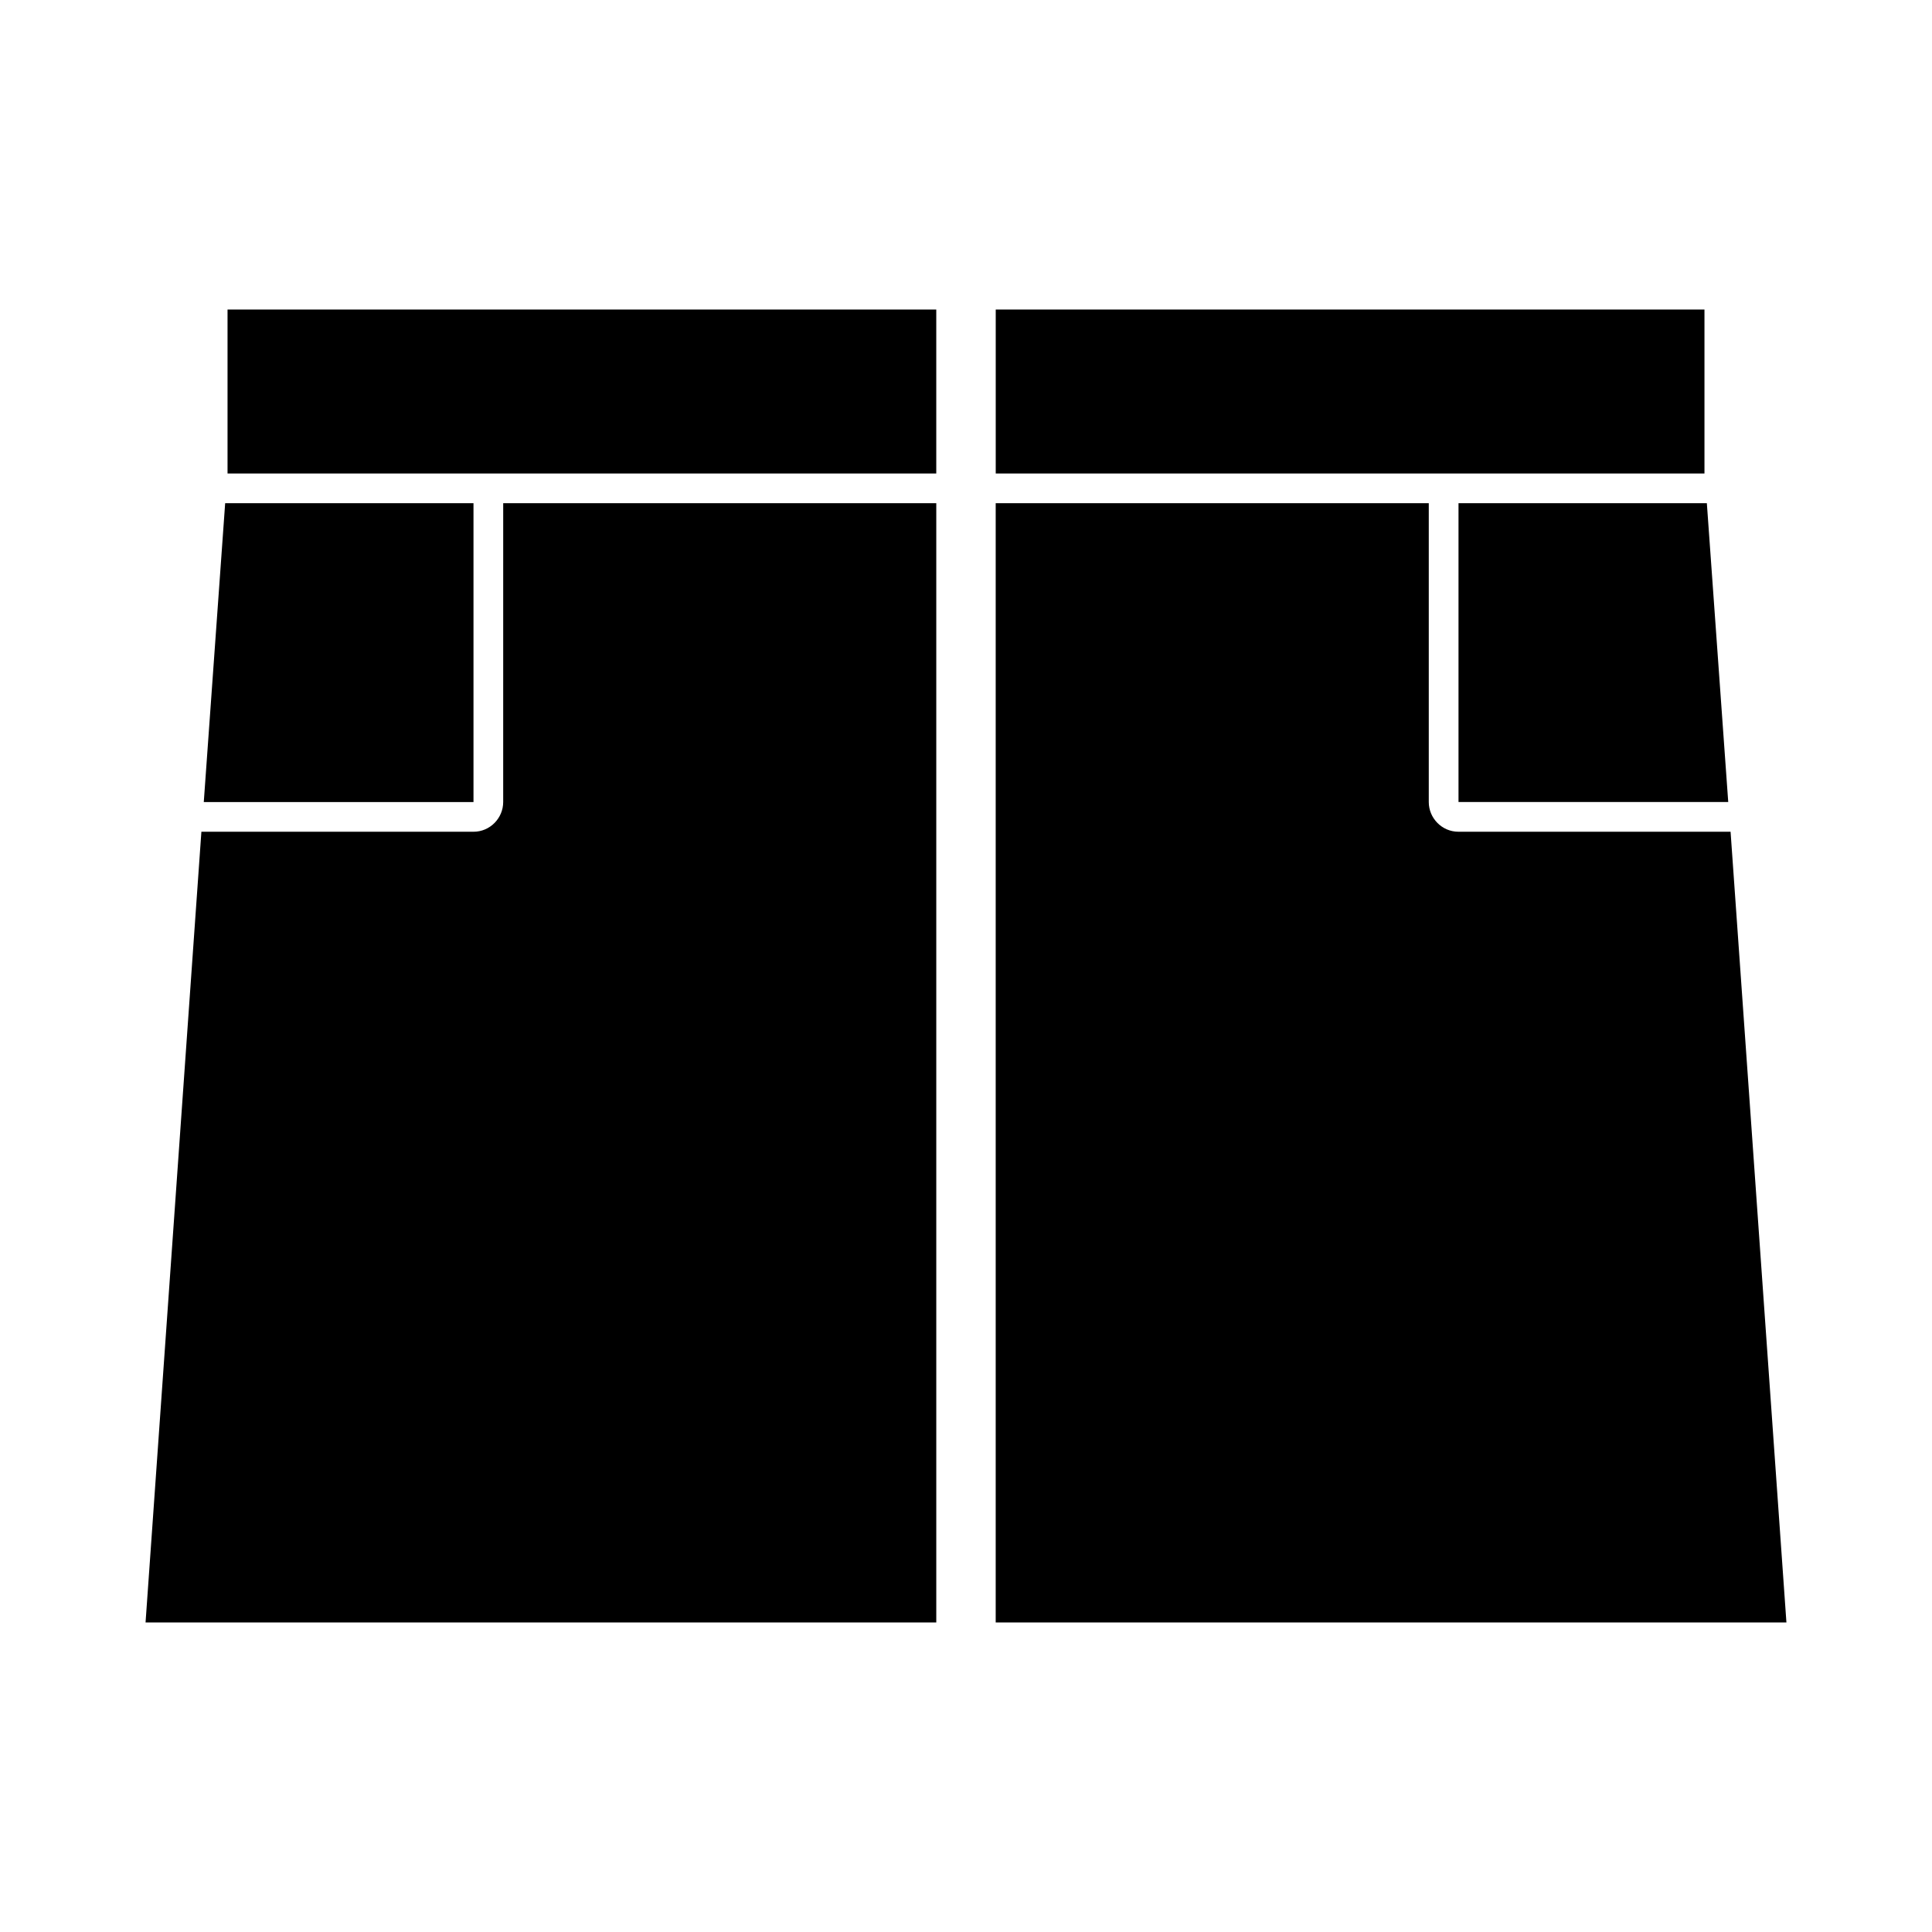
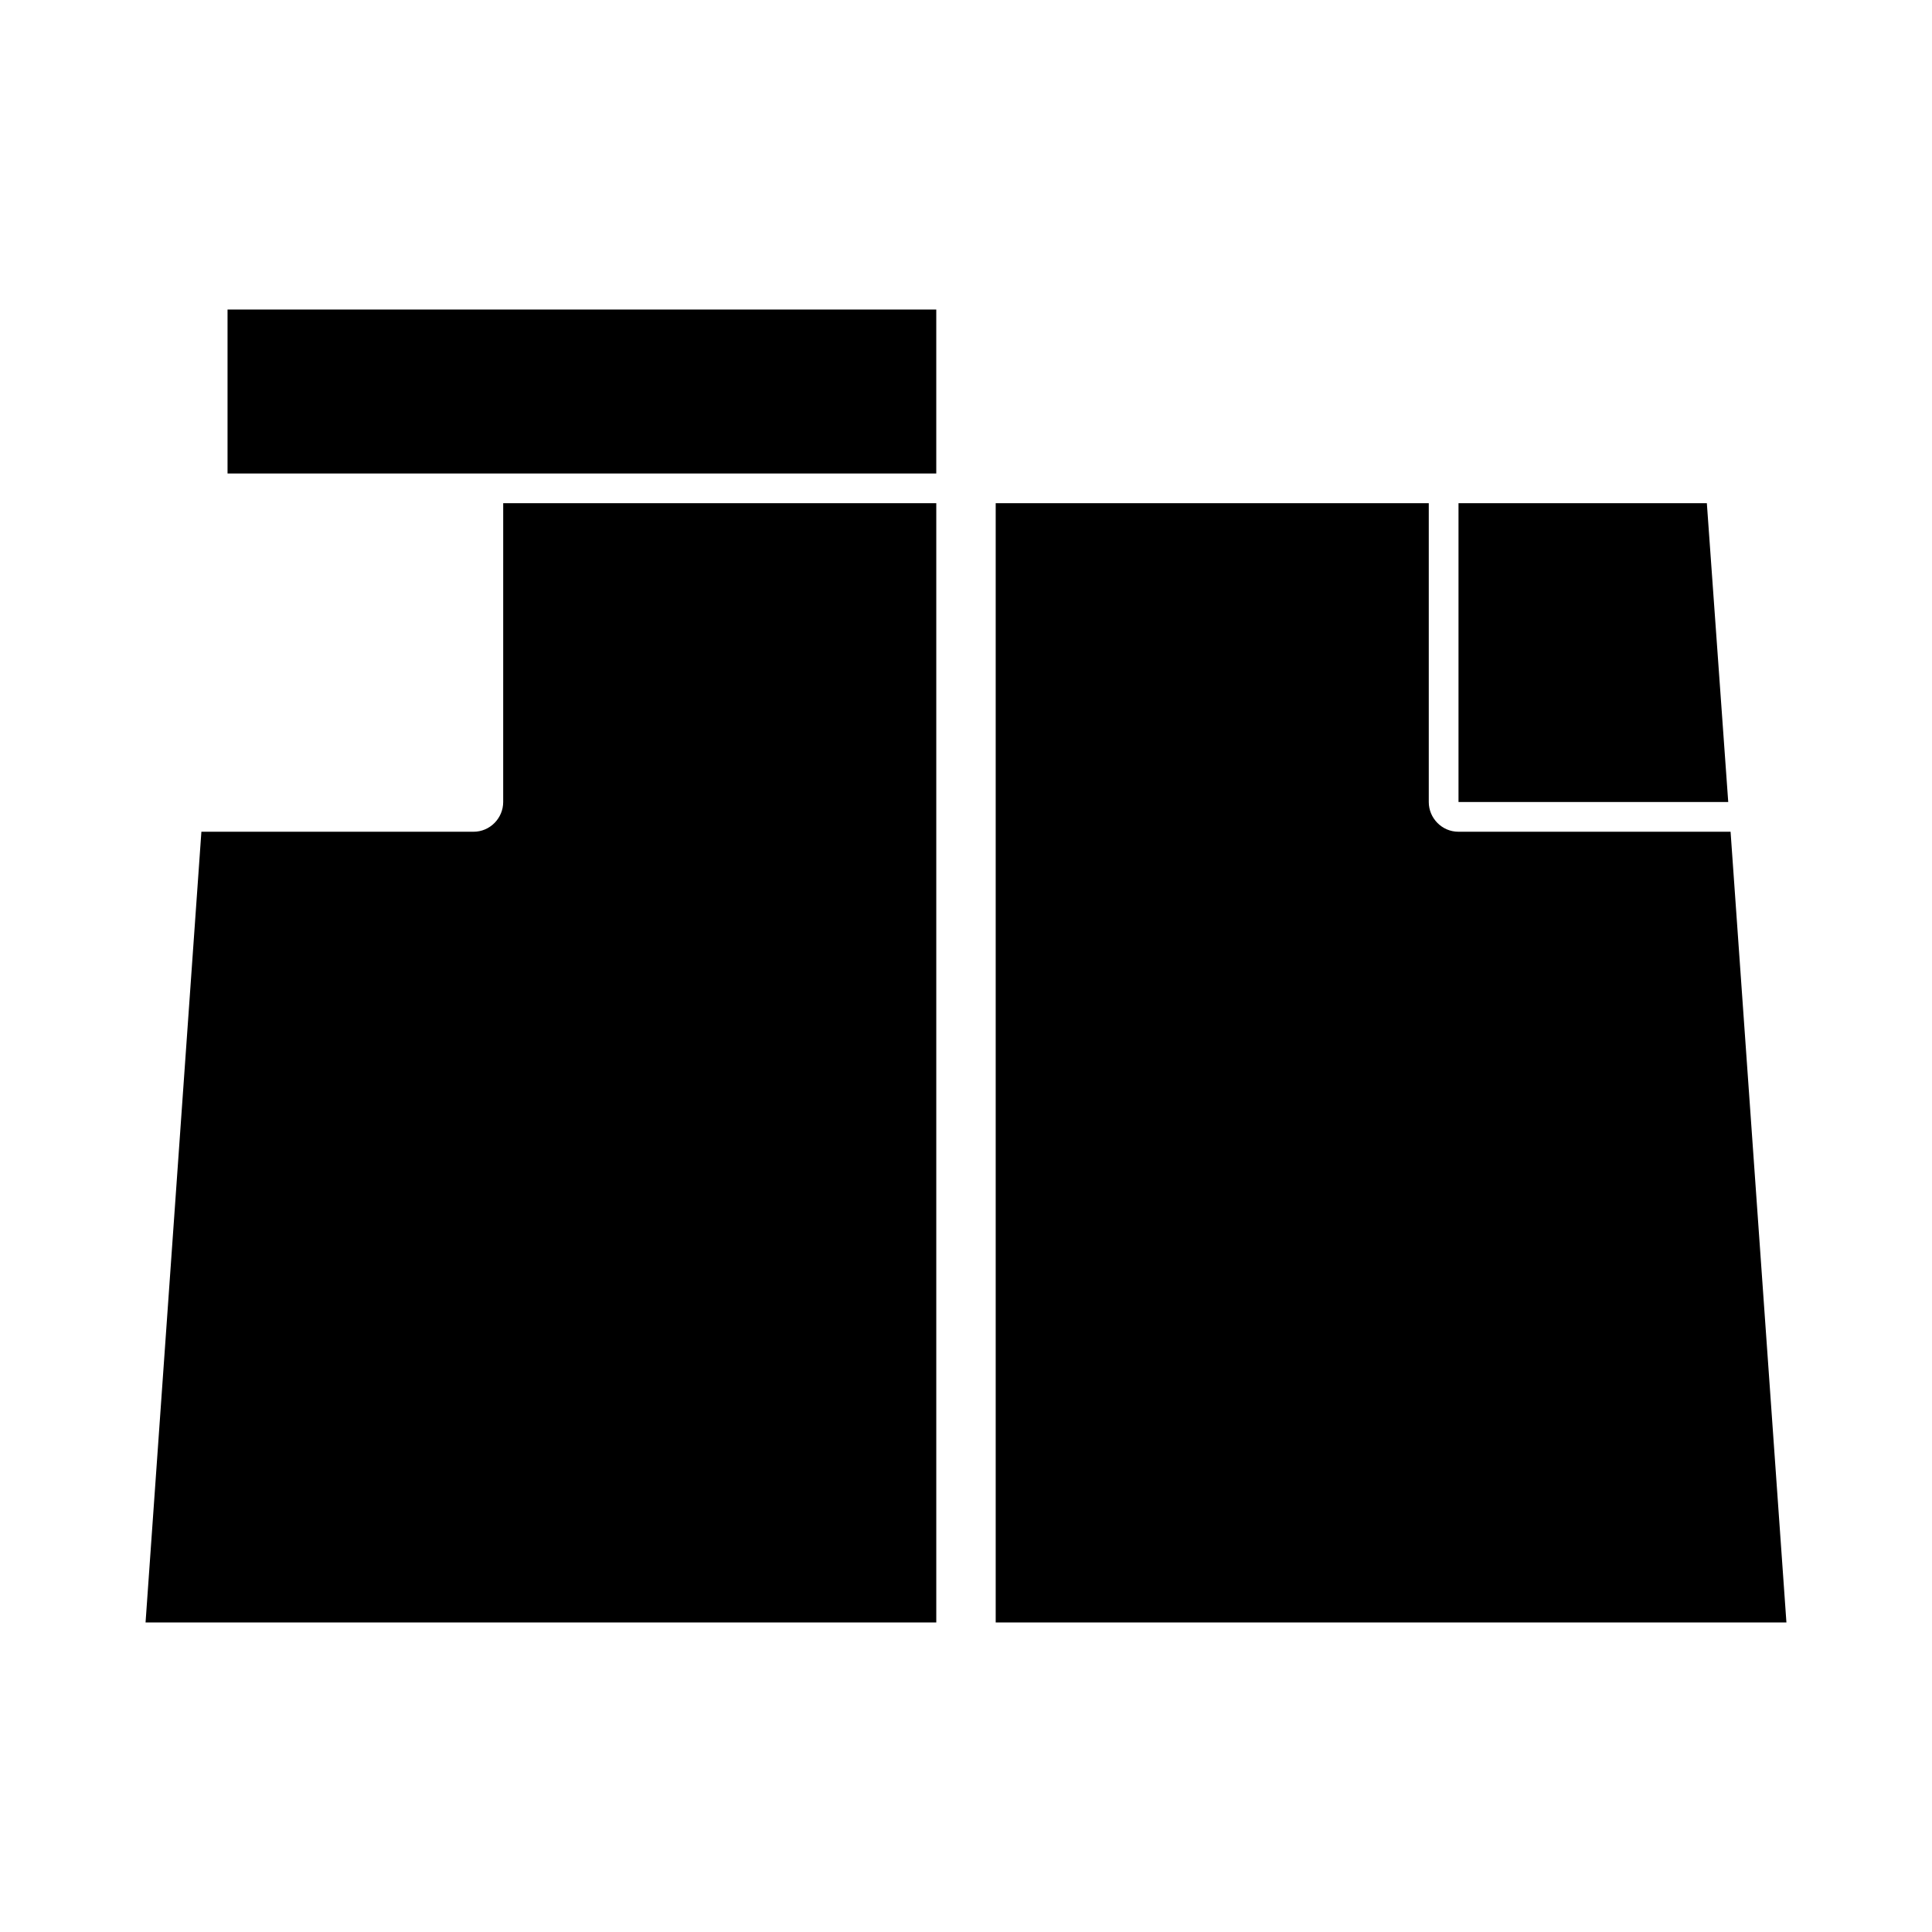
<svg xmlns="http://www.w3.org/2000/svg" fill="#000000" width="800px" height="800px" version="1.1" viewBox="144 144 512 512">
  <g>
    <path d="m277.35 356.55c0 4.25-3.465 7.871-7.871 7.871h-72.109l-14.797 209.55h209.55v-296.62h-114.77z" />
    <path d="m204.3 261.61v7.871h187.82v-43.453h-187.82z" />
-     <path d="m269.48 356.55v-79.195h-65.809l-5.668 79.195z" />
    <path d="m602.62 364.42h-72.109c-4.41 0-7.871-3.621-7.871-7.871v-79.195h-114.77v296.62h209.55z" />
    <path d="m530.52 277.35v79.195h71.48l-5.668-79.195z" />
-     <path d="m595.7 269.48v-43.453h-187.82v43.453z" />
  </g>
</svg>